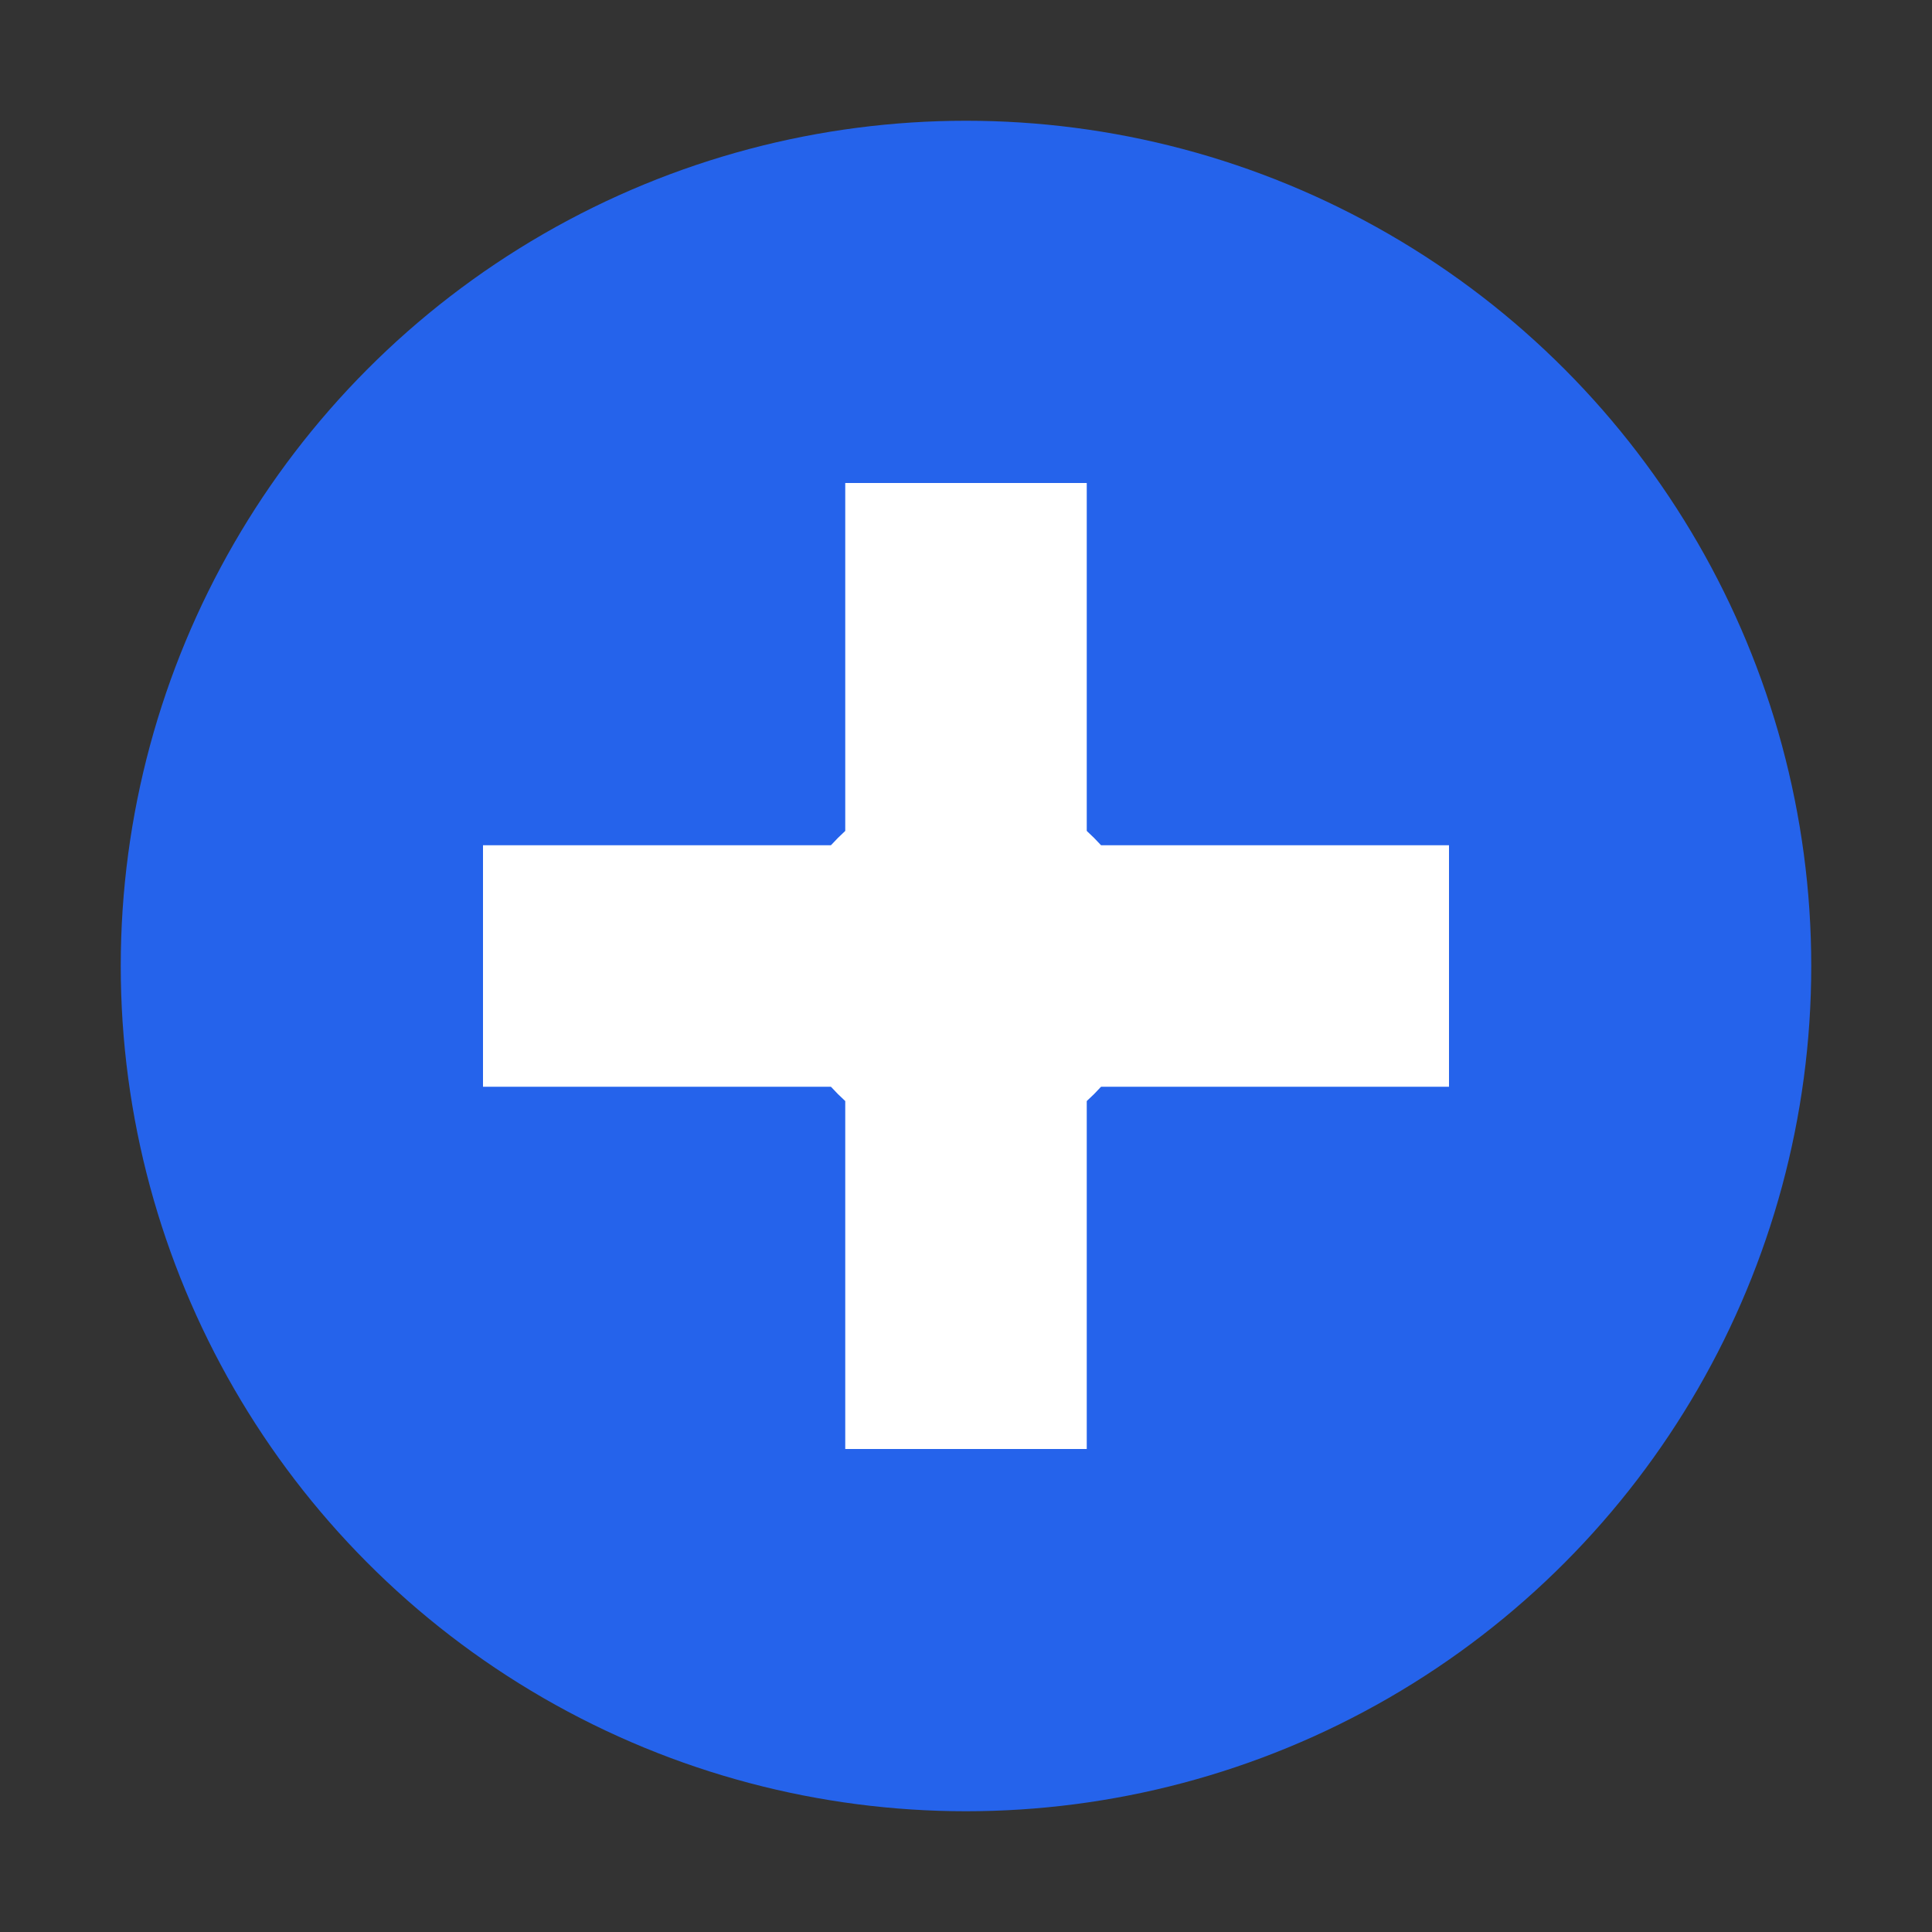
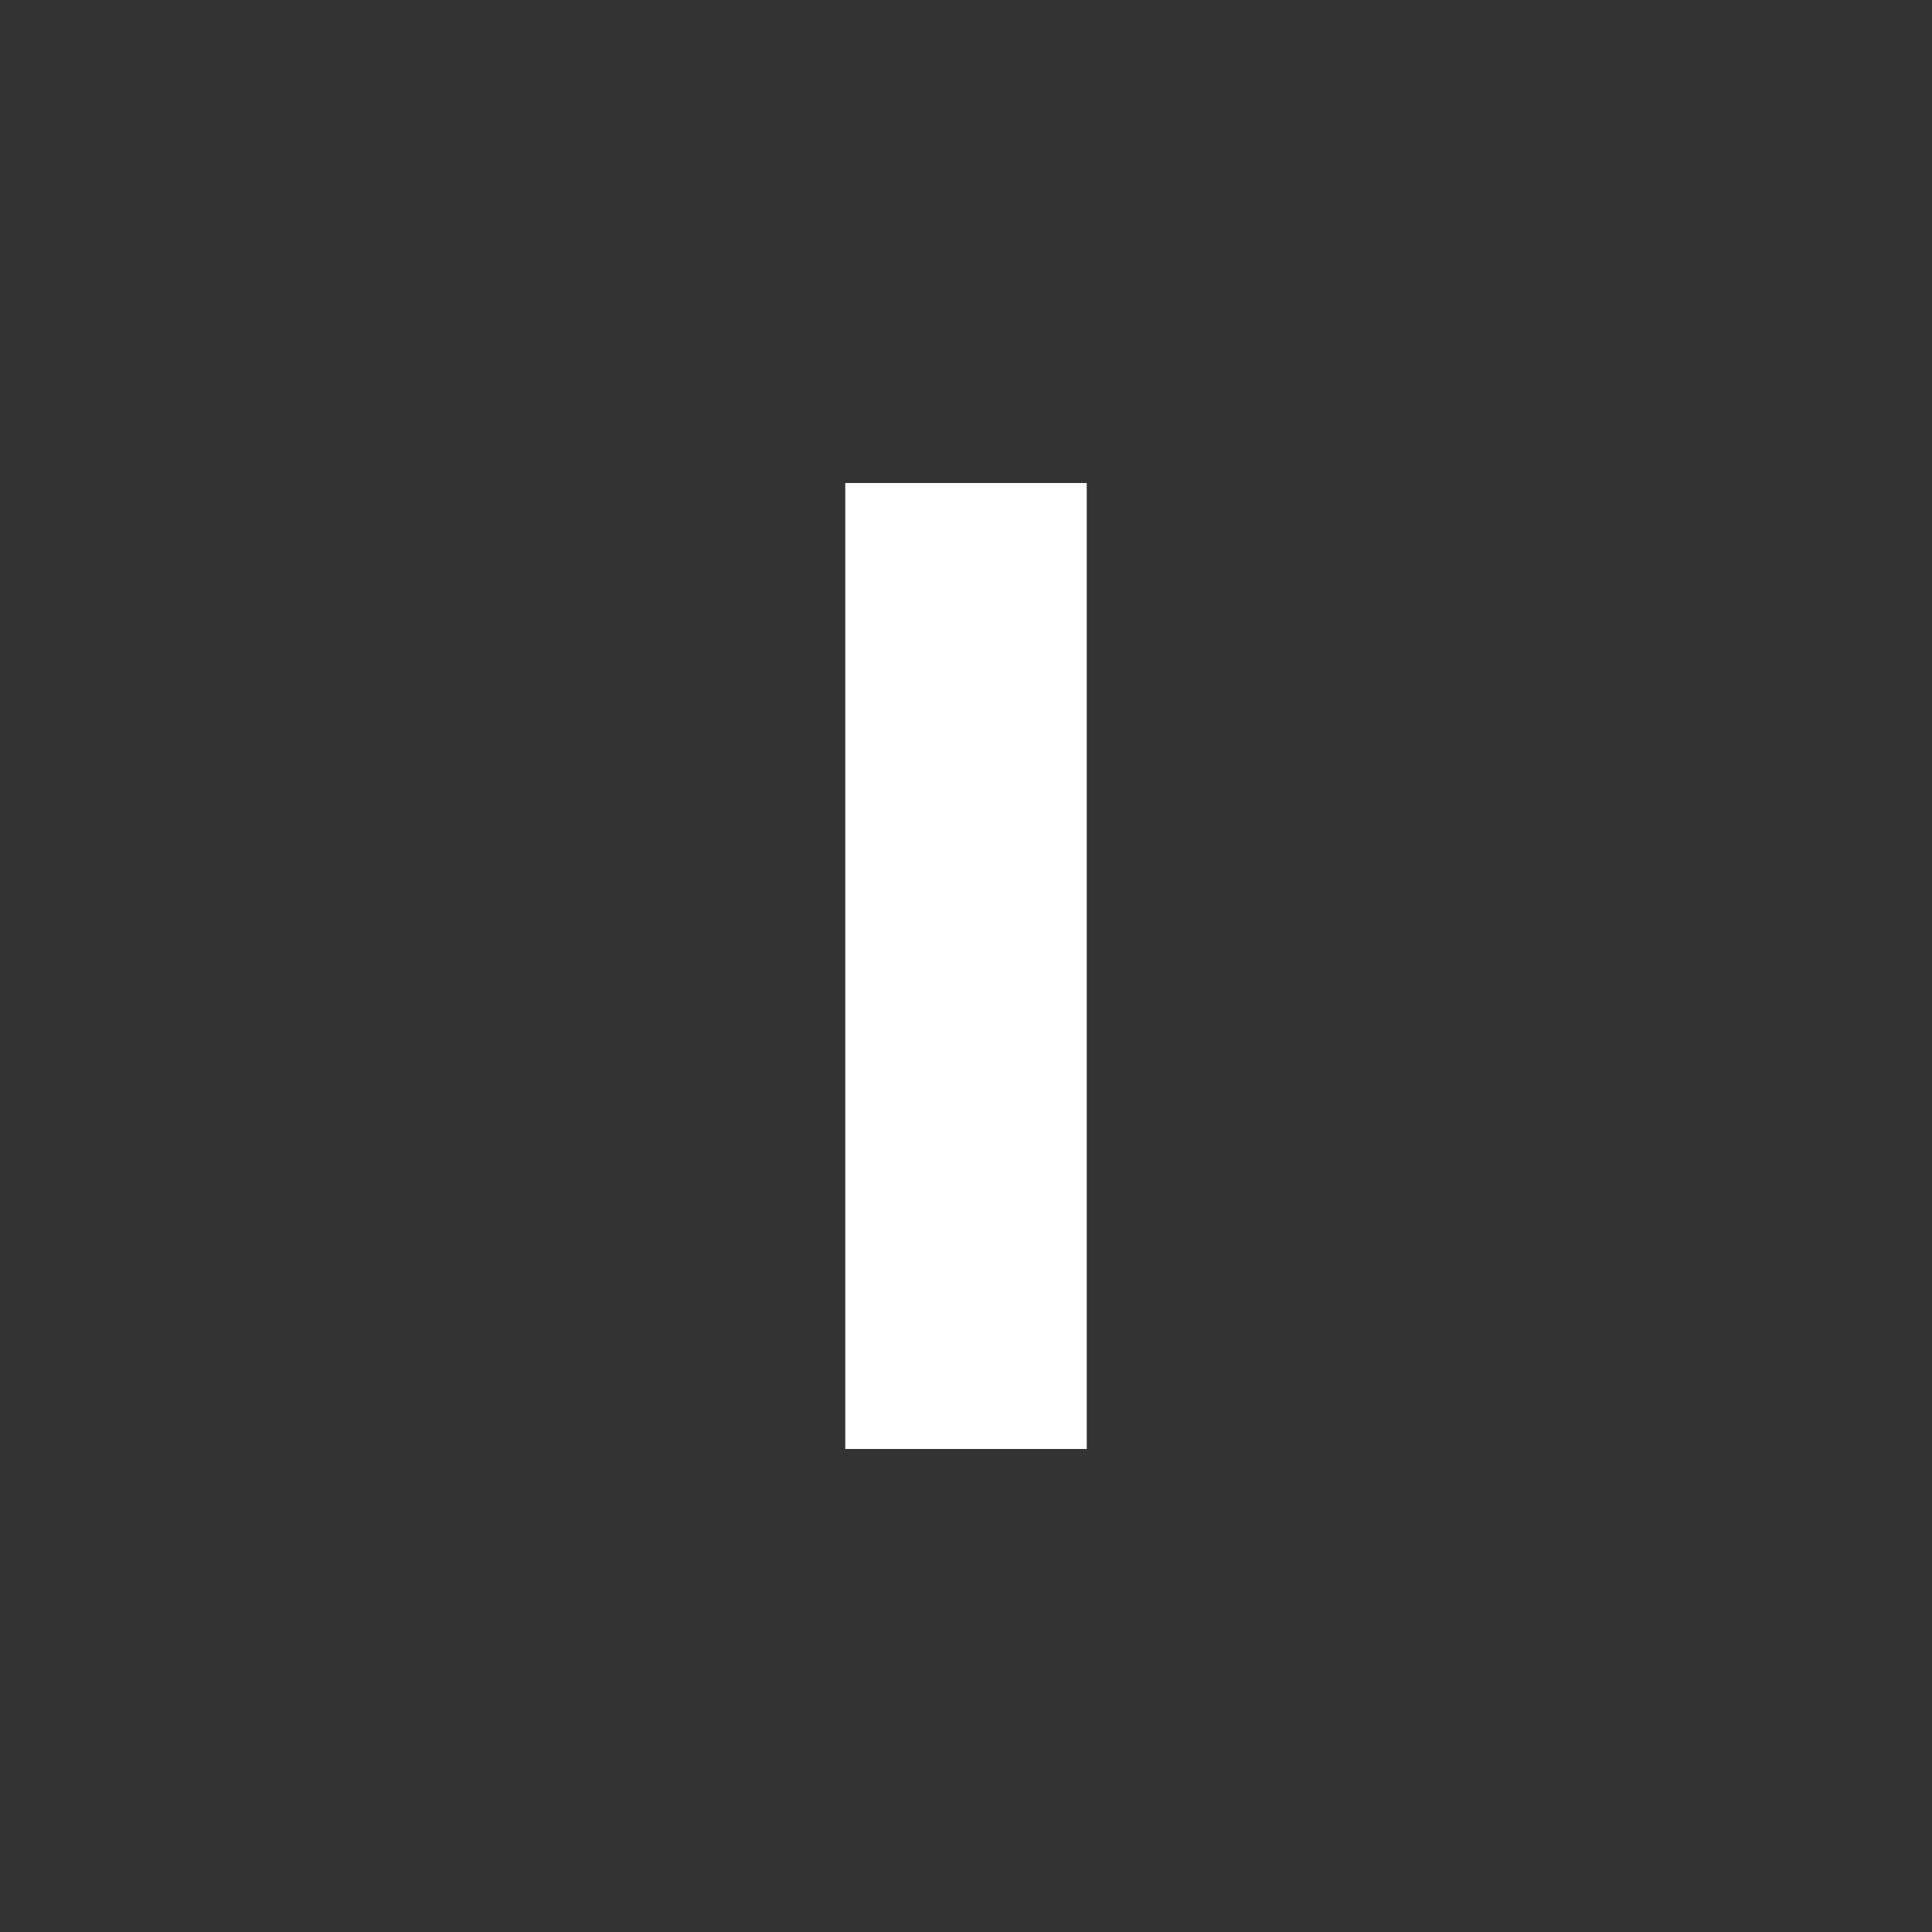
<svg xmlns="http://www.w3.org/2000/svg" viewBox="0 0 32 32">
  <rect x="0" y="0" width="32" height="32" fill="#333333" stroke="none" />
-   <circle cx="16" cy="16" r="14" fill="#2563eb" />
-   <rect x="8" y="14" width="16" height="4" fill="white" />
  <rect x="14" y="8" width="4" height="16" fill="white" />
-   <circle cx="16" cy="16" r="3" fill="white" />
</svg>